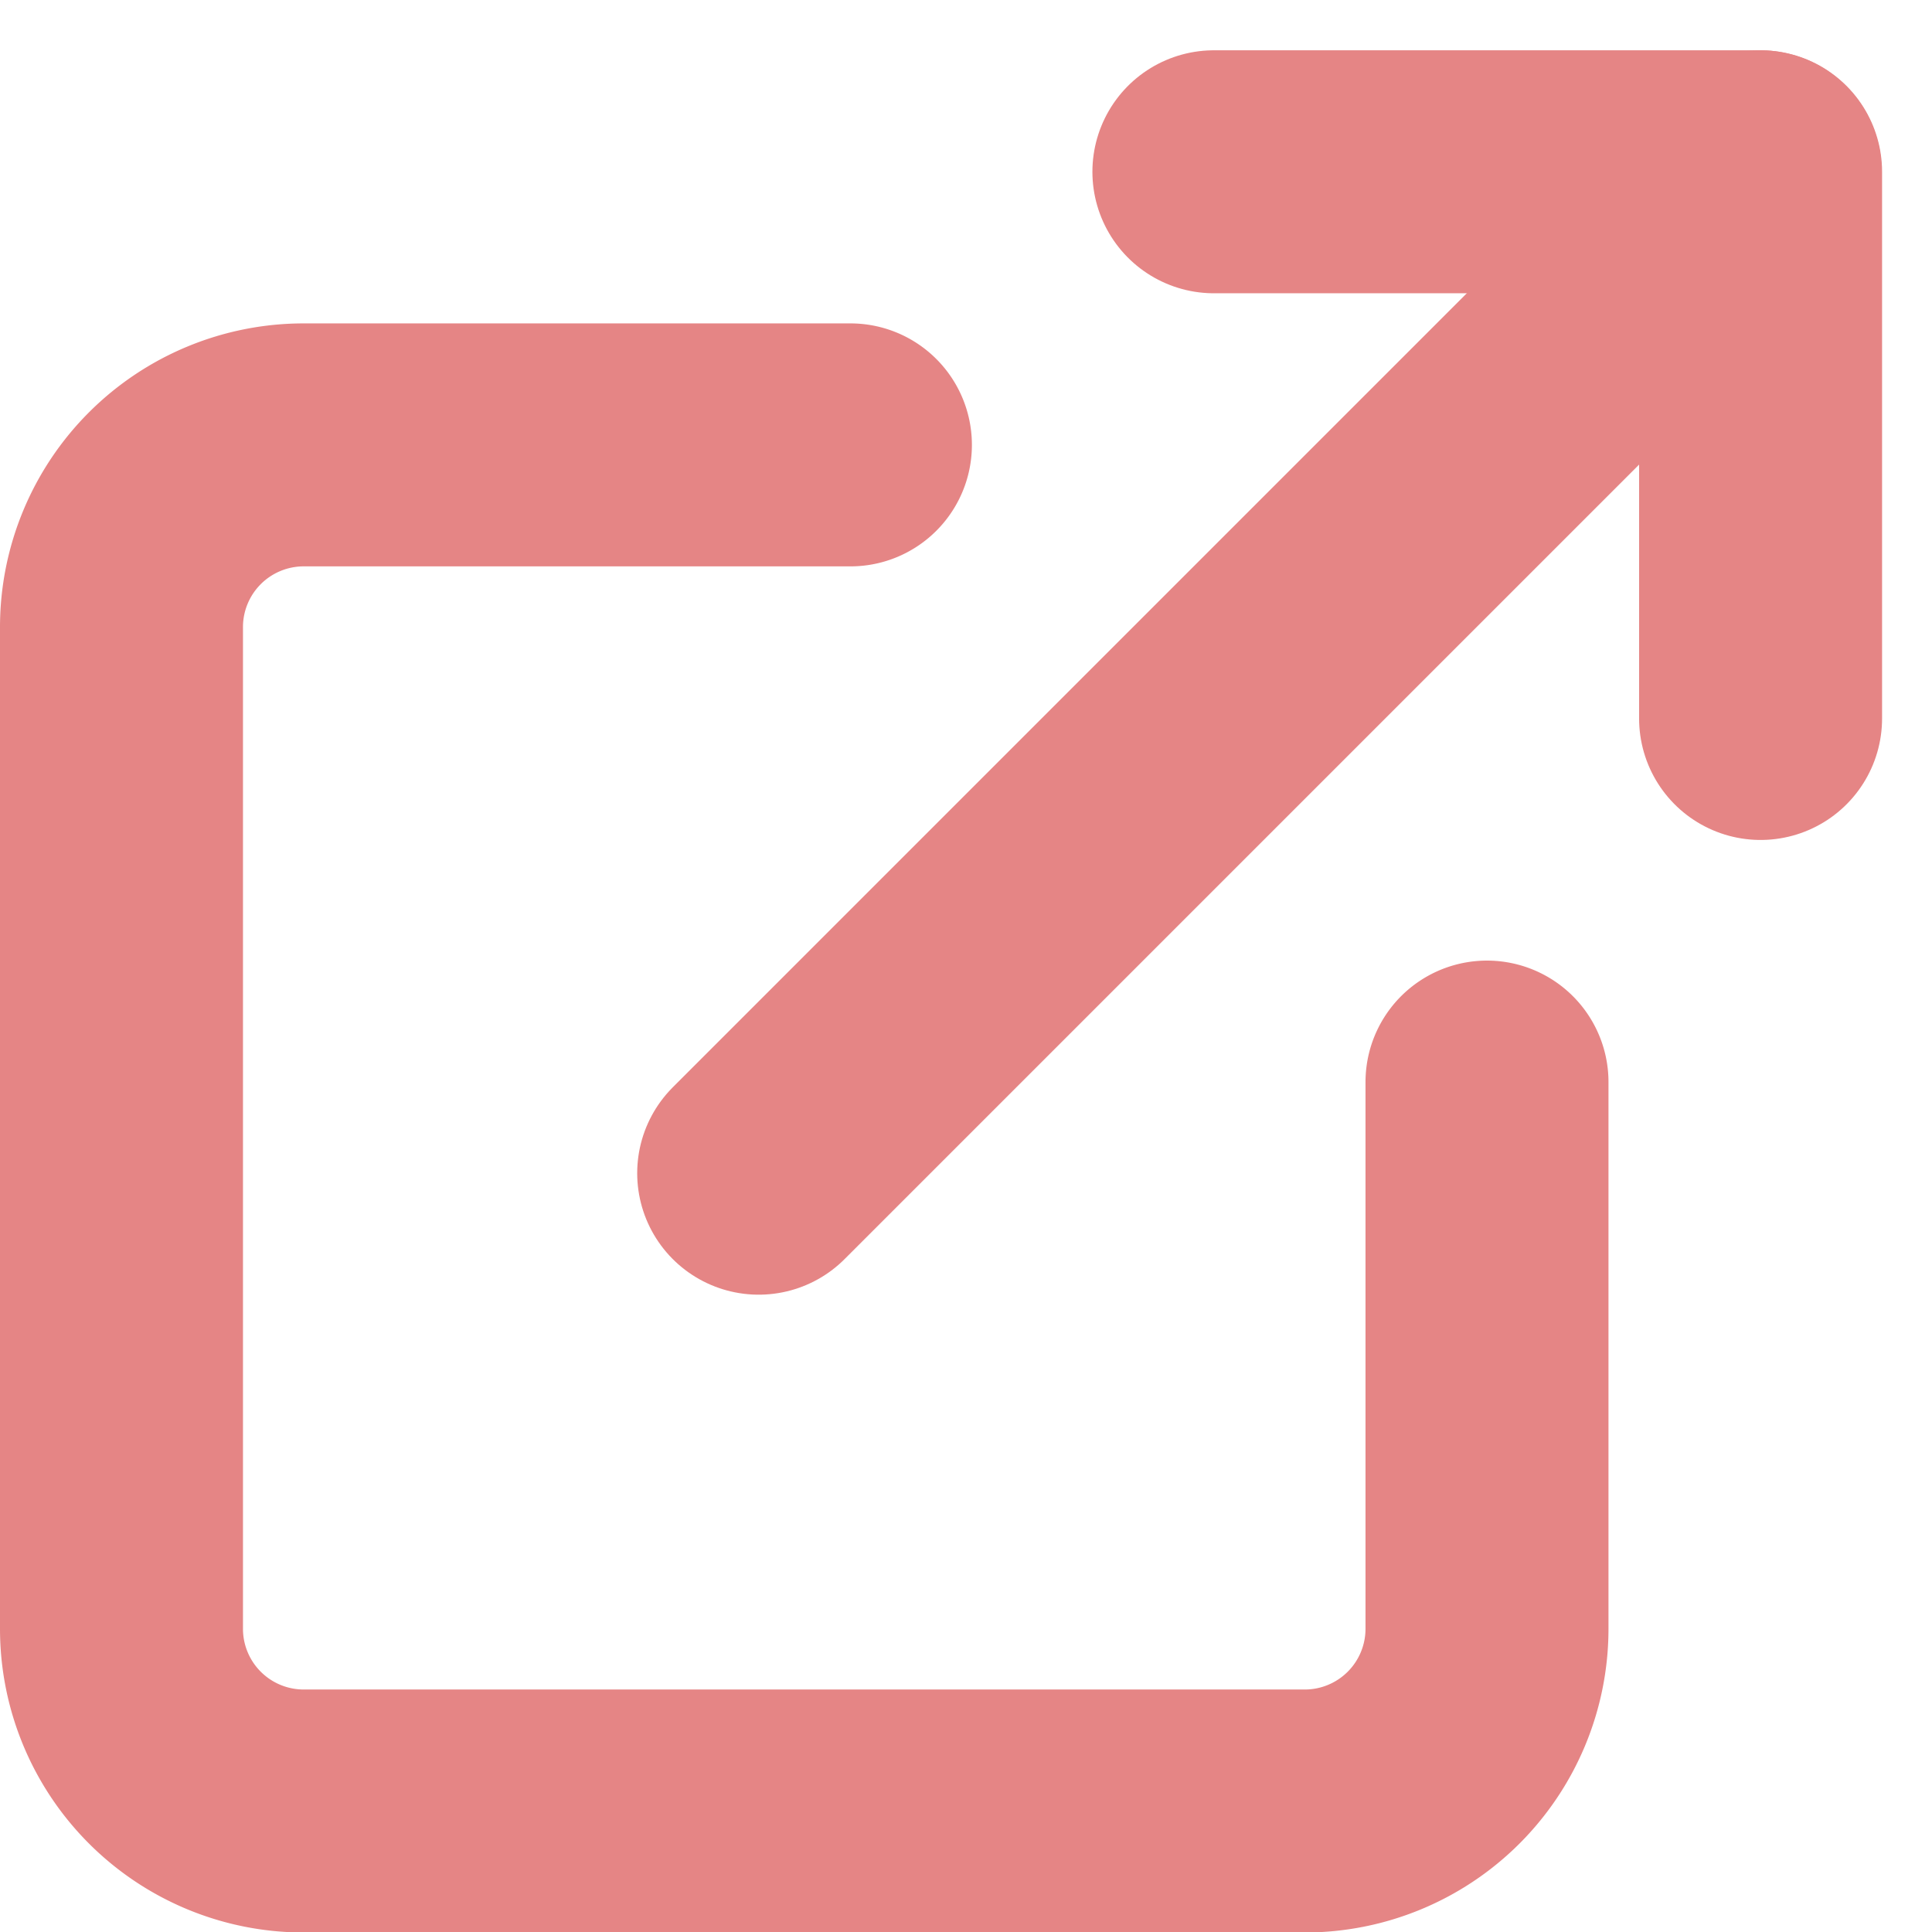
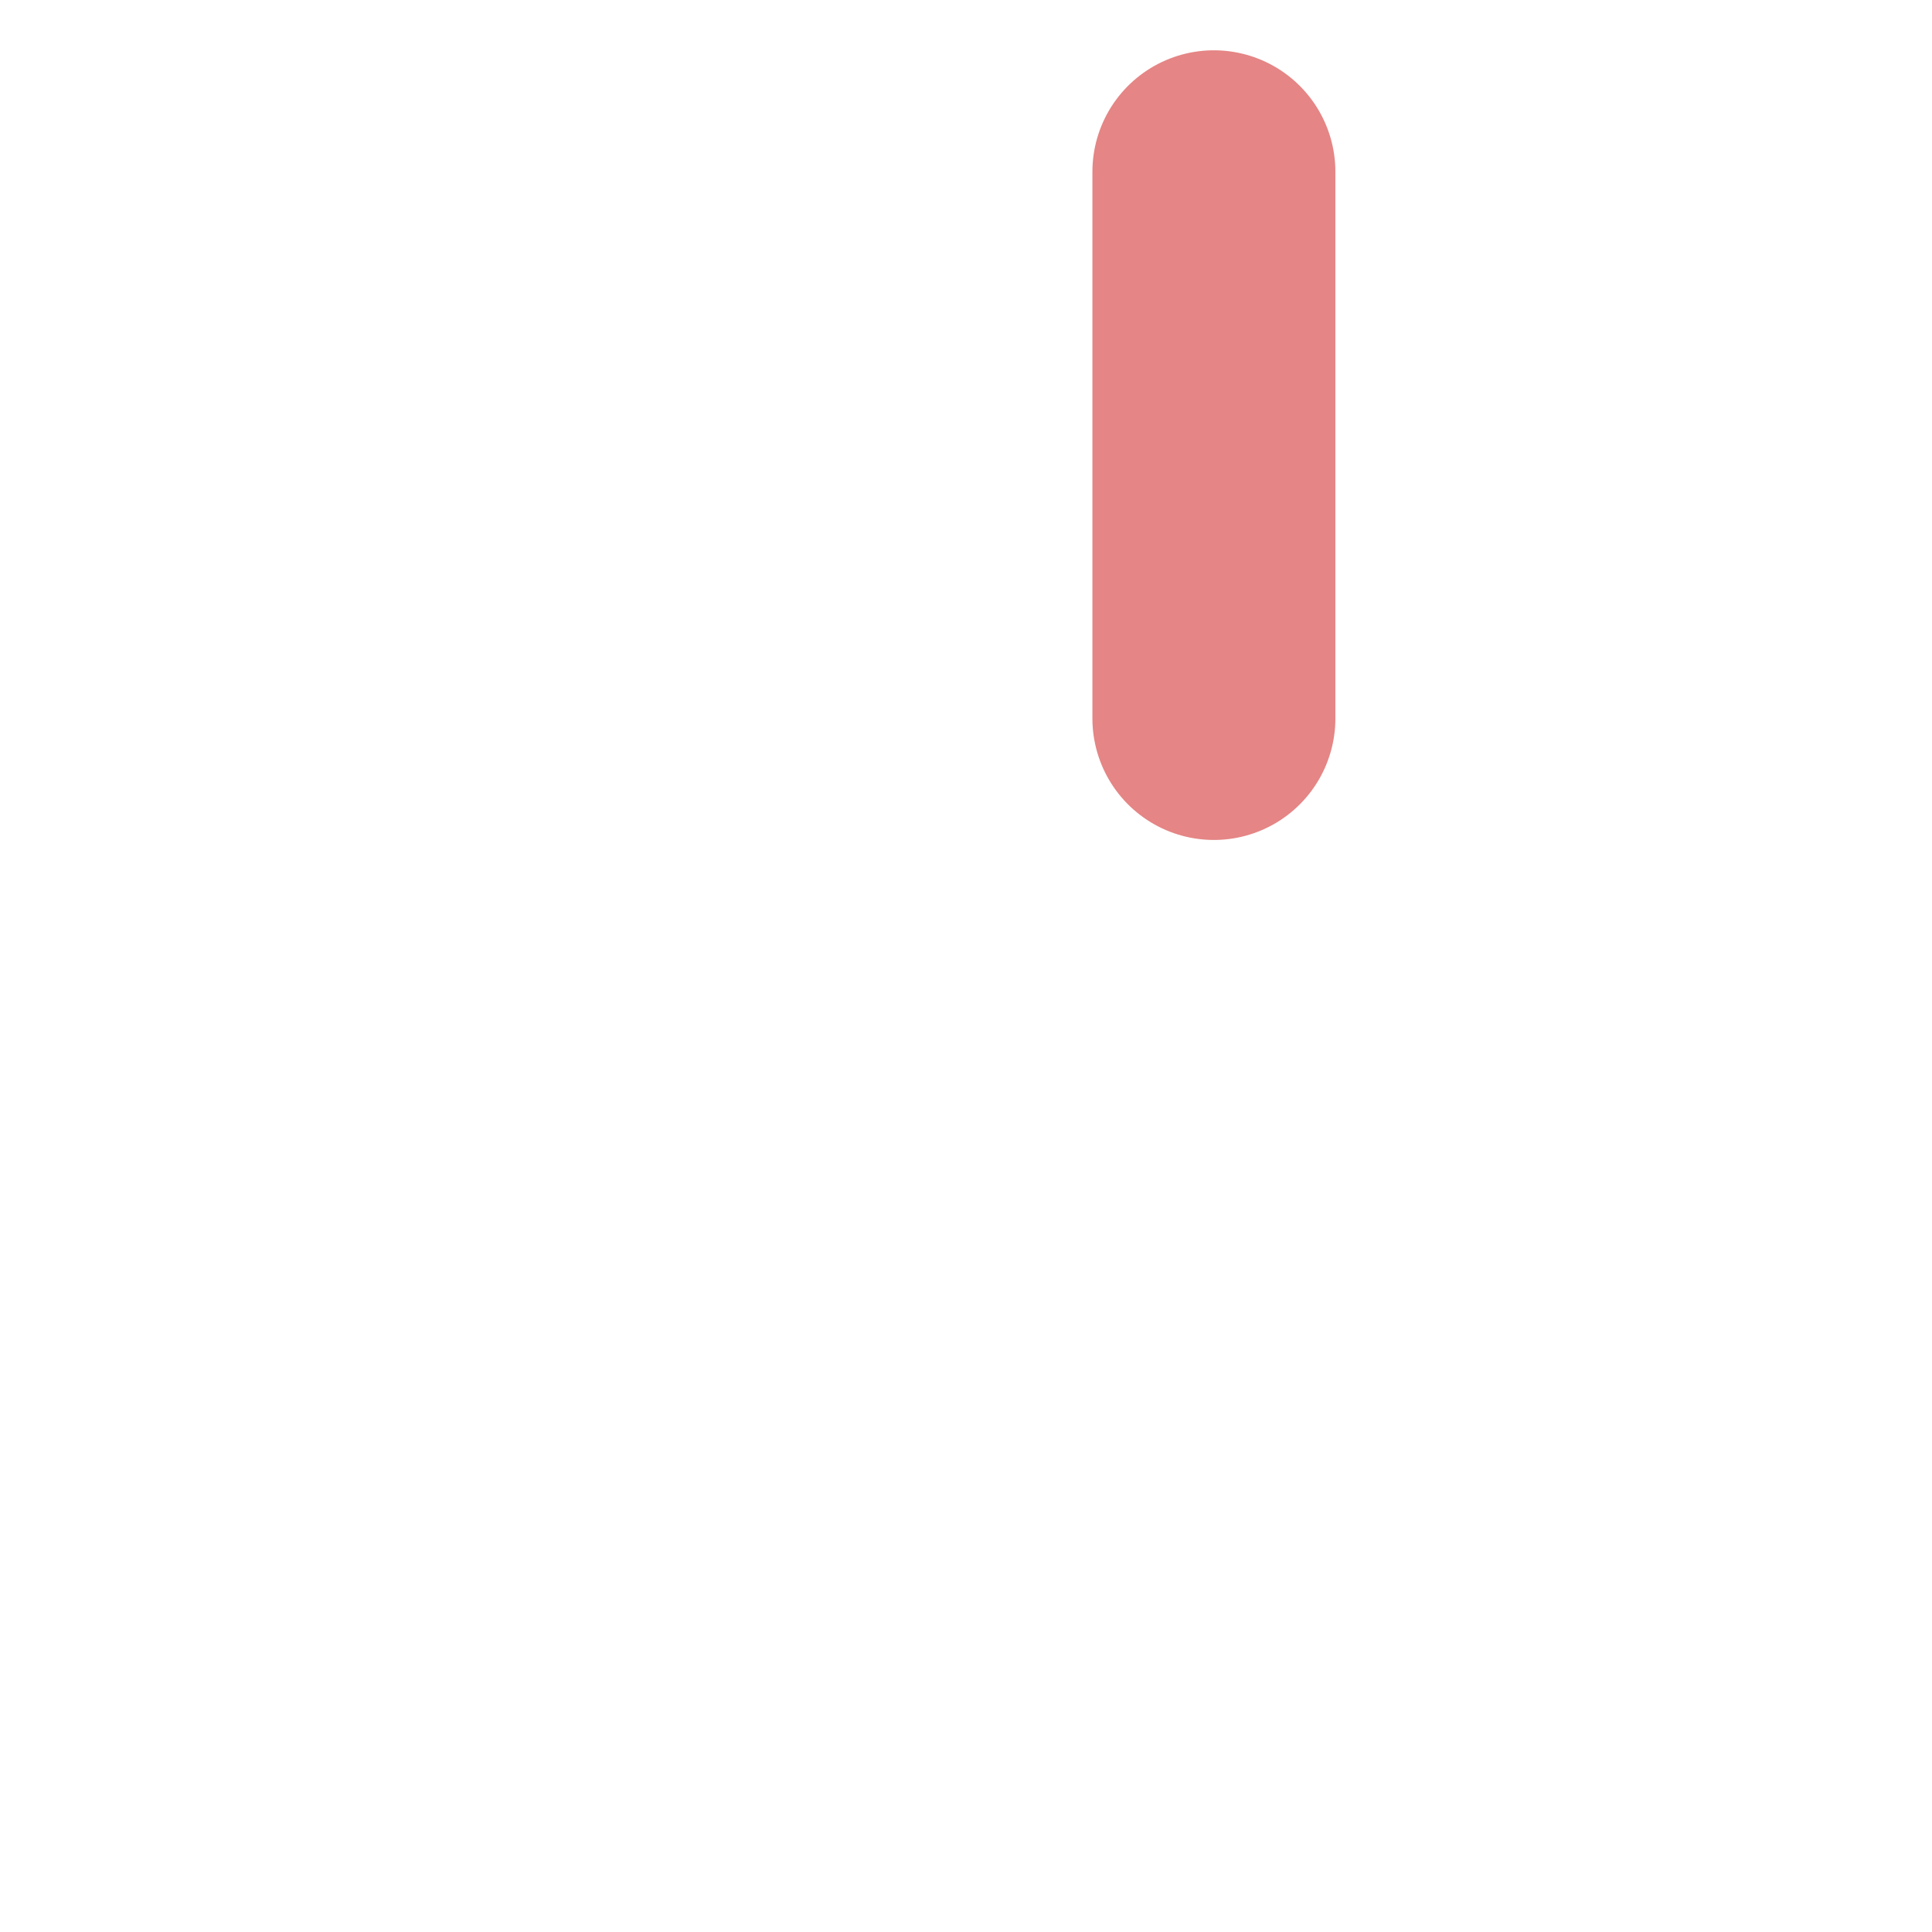
<svg xmlns="http://www.w3.org/2000/svg" width="15.903" height="15.903" viewBox="0 0 15.903 15.903">
  <g id="external-link" transform="translate(-3.5 -3.086)">
-     <path id="パス_8377" data-name="パス 8377" d="M15.74,14.245v4.5a1.5,1.5,0,0,1-1.5,1.5H6a1.5,1.5,0,0,1-1.5-1.5V10.5A1.5,1.5,0,0,1,6,9h4.5" transform="translate(0 -2.252)" fill="none" stroke="#e58585" stroke-linecap="round" stroke-linejoin="round" stroke-width="2" />
-     <path id="パス_8378" data-name="パス 8378" d="M22.5,4.5H27V9" transform="translate(-9.008)" fill="none" stroke="#e58585" stroke-linecap="round" stroke-linejoin="round" stroke-width="2" />
-     <path id="パス_8379" data-name="パス 8379" d="M15,12.743,23.243,4.5" transform="translate(-5.255)" fill="none" stroke="#e58585" stroke-linecap="round" stroke-linejoin="round" stroke-width="2" />
+     <path id="パス_8378" data-name="パス 8378" d="M22.5,4.5V9" transform="translate(-9.008)" fill="none" stroke="#e58585" stroke-linecap="round" stroke-linejoin="round" stroke-width="2" />
  </g>
</svg>